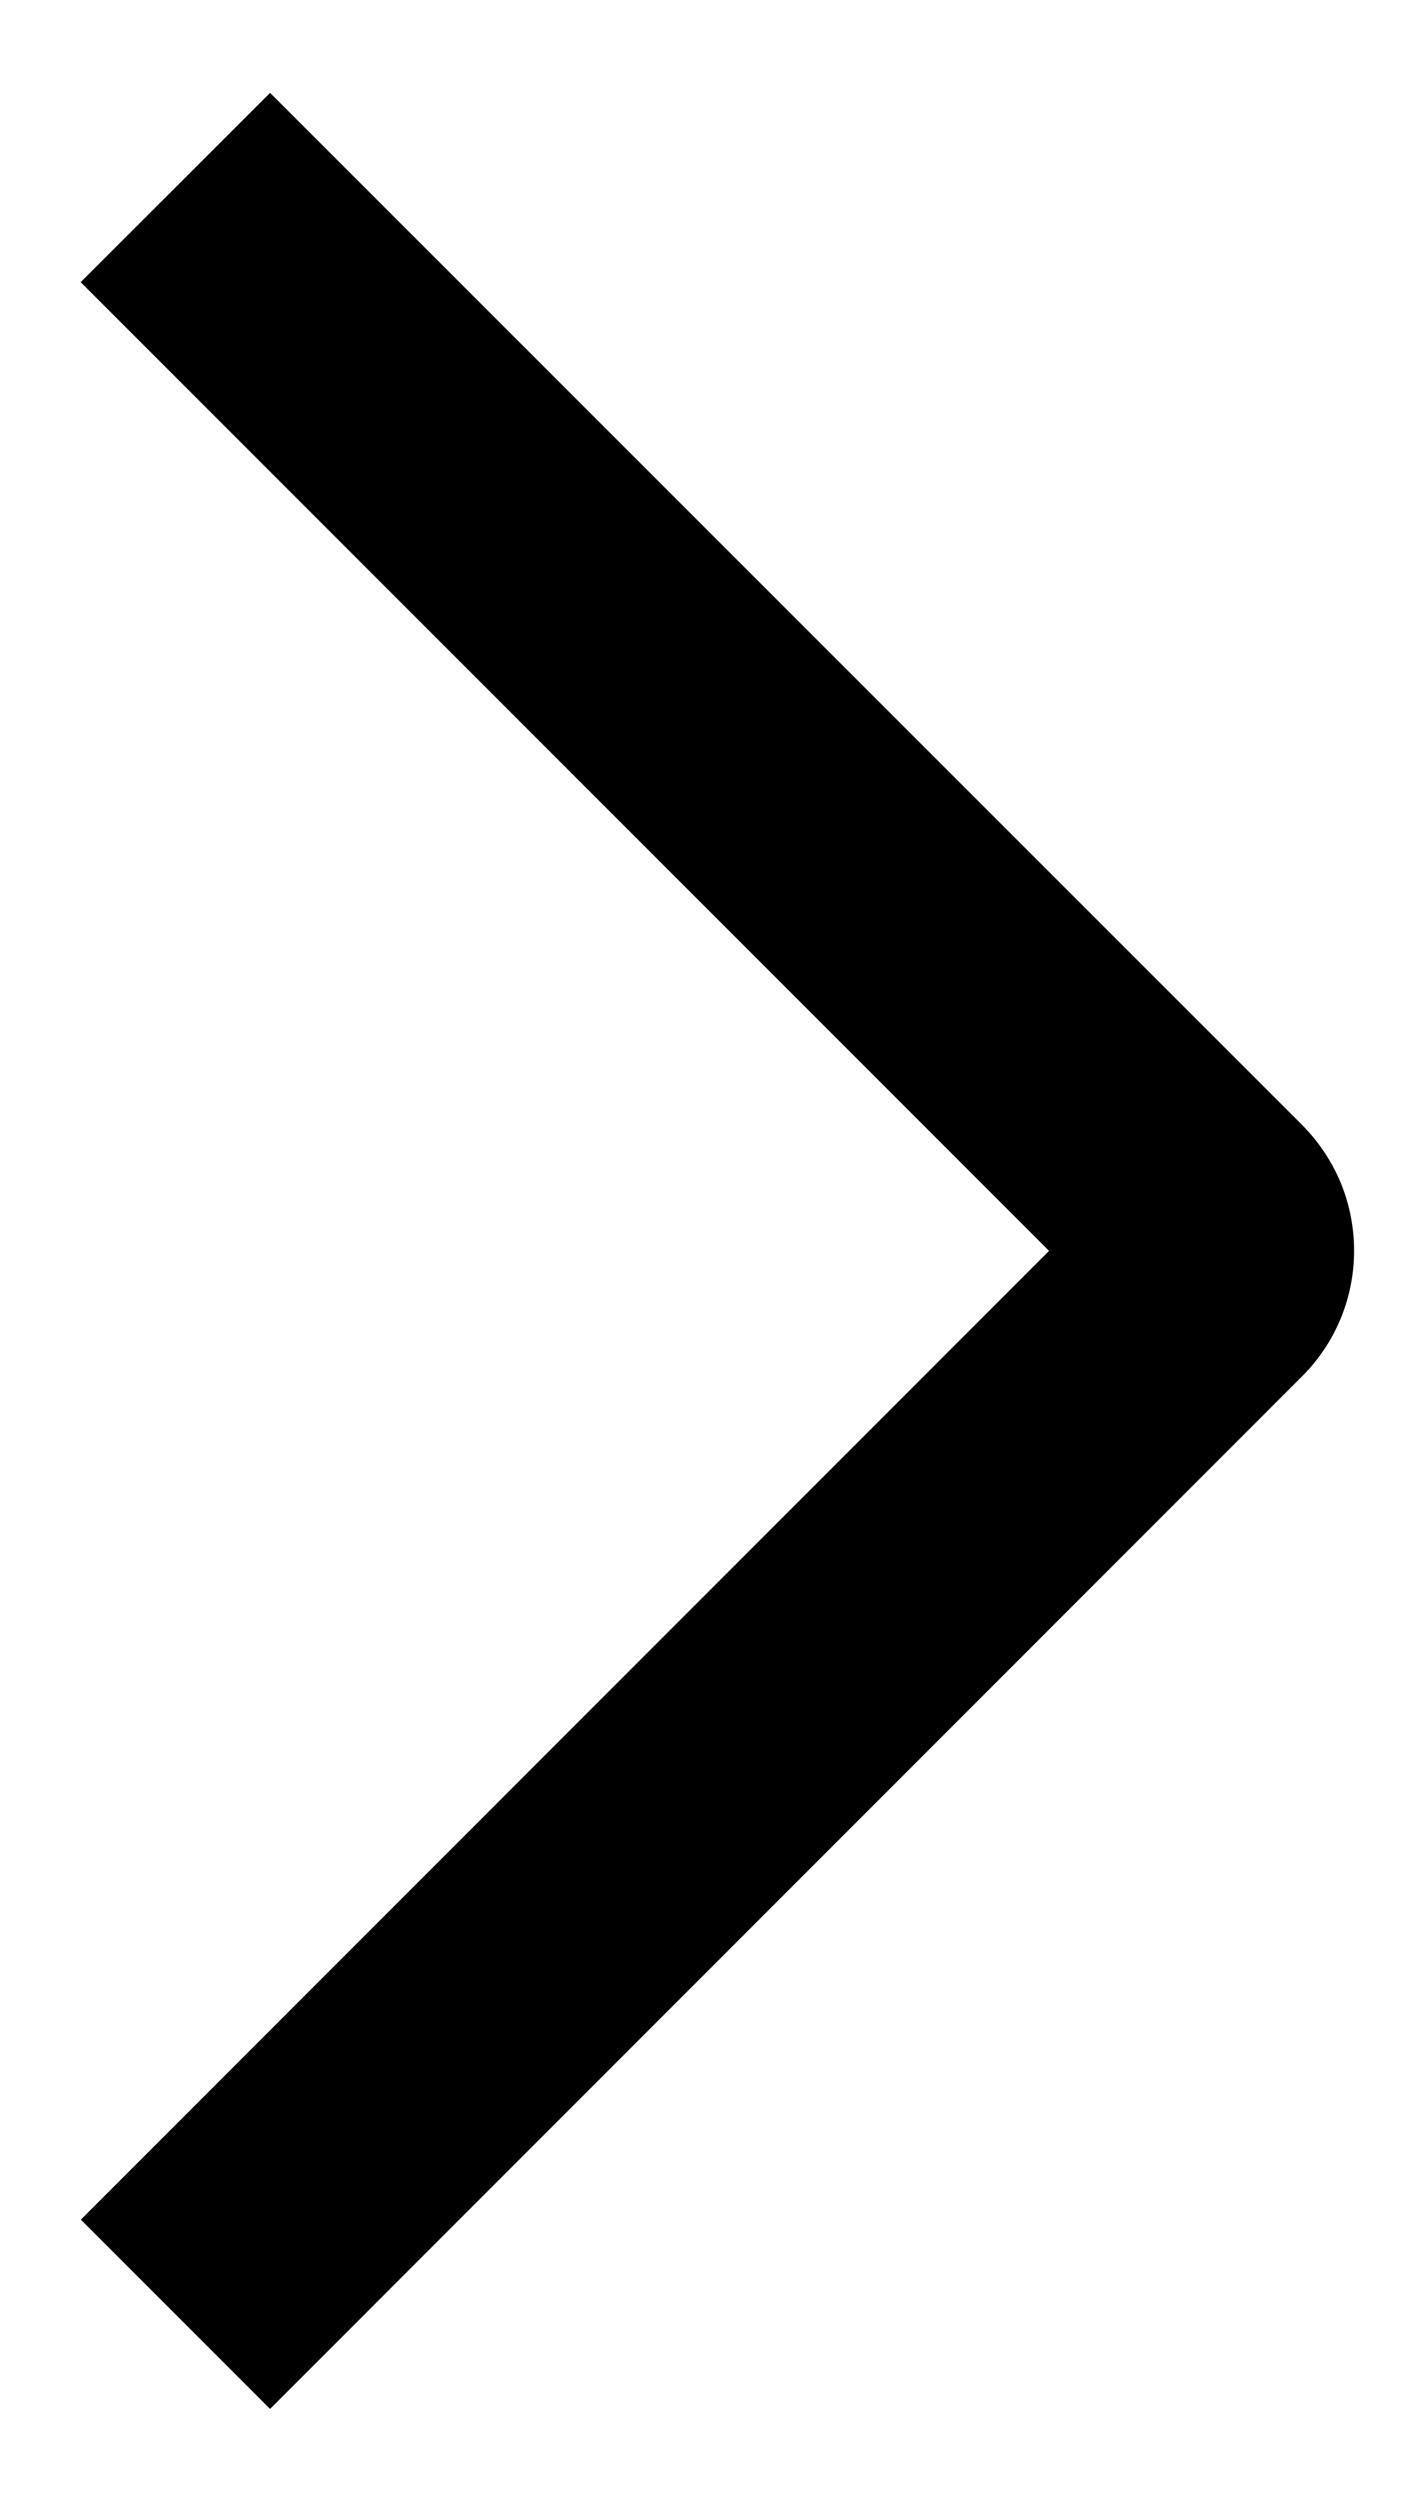
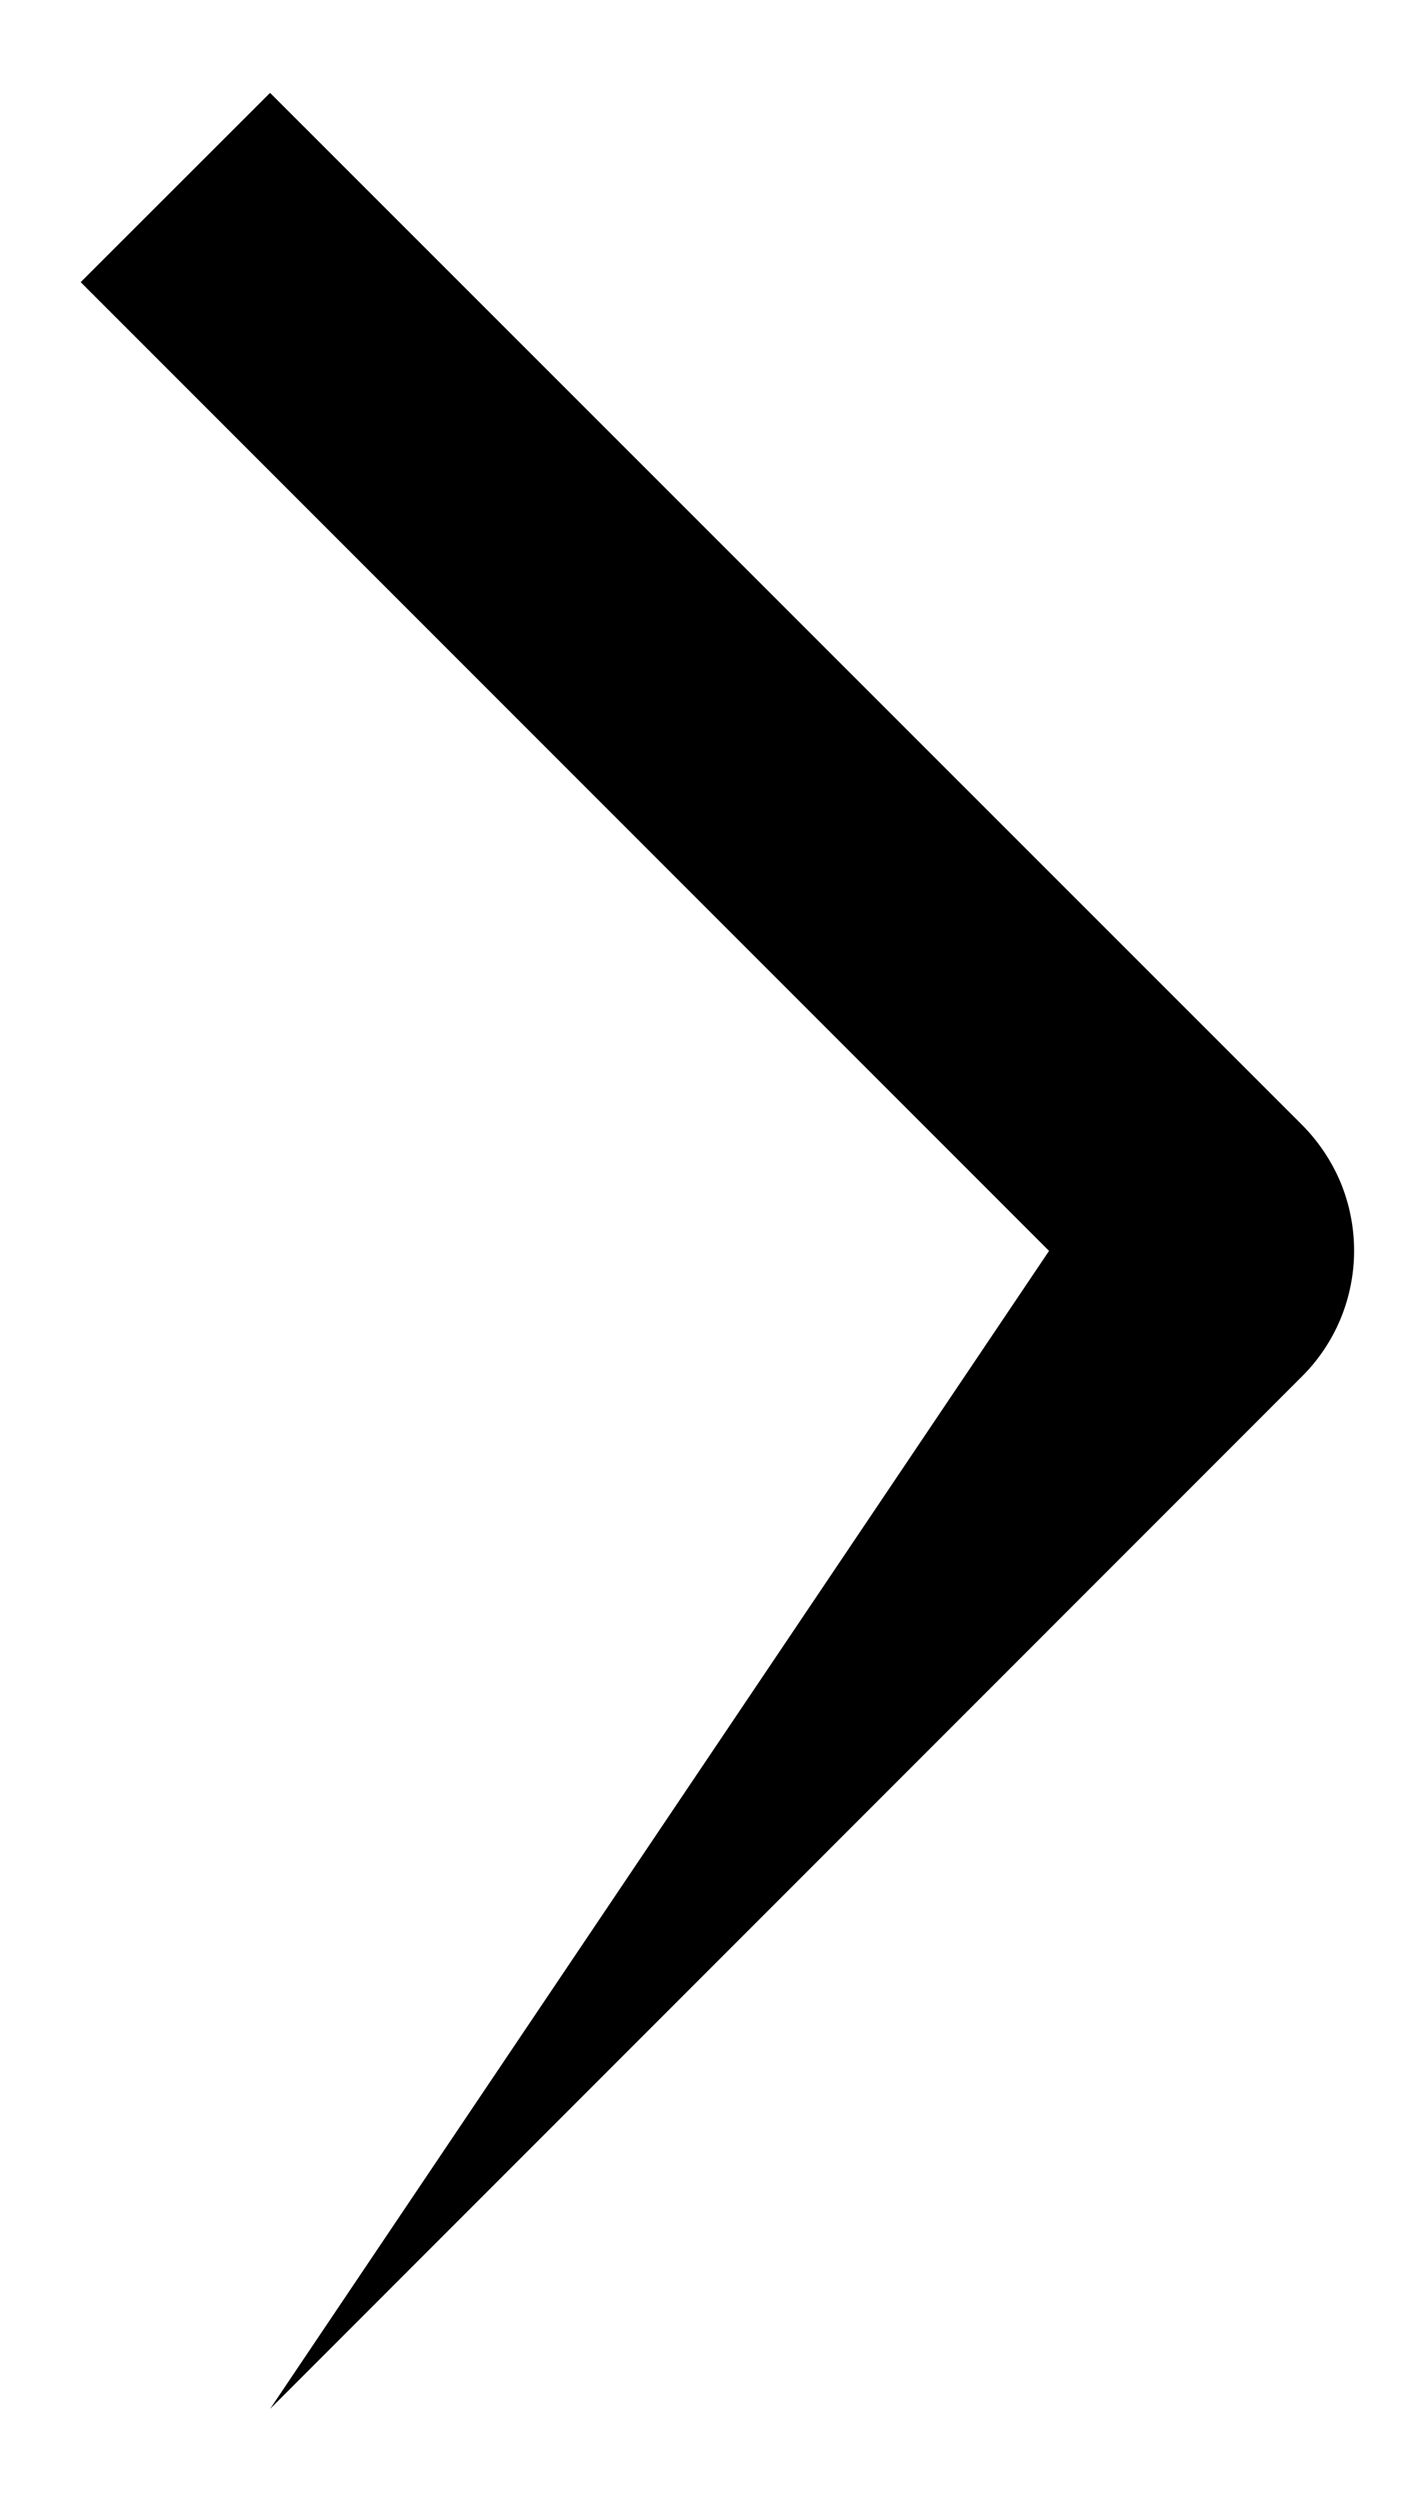
<svg xmlns="http://www.w3.org/2000/svg" width="8" height="14" viewBox="0 0 8 14" fill="none">
-   <path d="M0.452 1.58L1.513 0.52L7.292 6.297C7.385 6.39 7.459 6.5 7.51 6.621C7.56 6.742 7.586 6.872 7.586 7.004C7.586 7.135 7.56 7.265 7.51 7.386C7.459 7.508 7.385 7.618 7.292 7.71L1.513 13.49L0.453 12.43L5.877 7.005L0.452 1.58Z" fill="black" />
+   <path d="M0.452 1.58L1.513 0.52L7.292 6.297C7.385 6.39 7.459 6.5 7.51 6.621C7.56 6.742 7.586 6.872 7.586 7.004C7.586 7.135 7.56 7.265 7.51 7.386C7.459 7.508 7.385 7.618 7.292 7.71L1.513 13.49L5.877 7.005L0.452 1.58Z" fill="black" />
</svg>